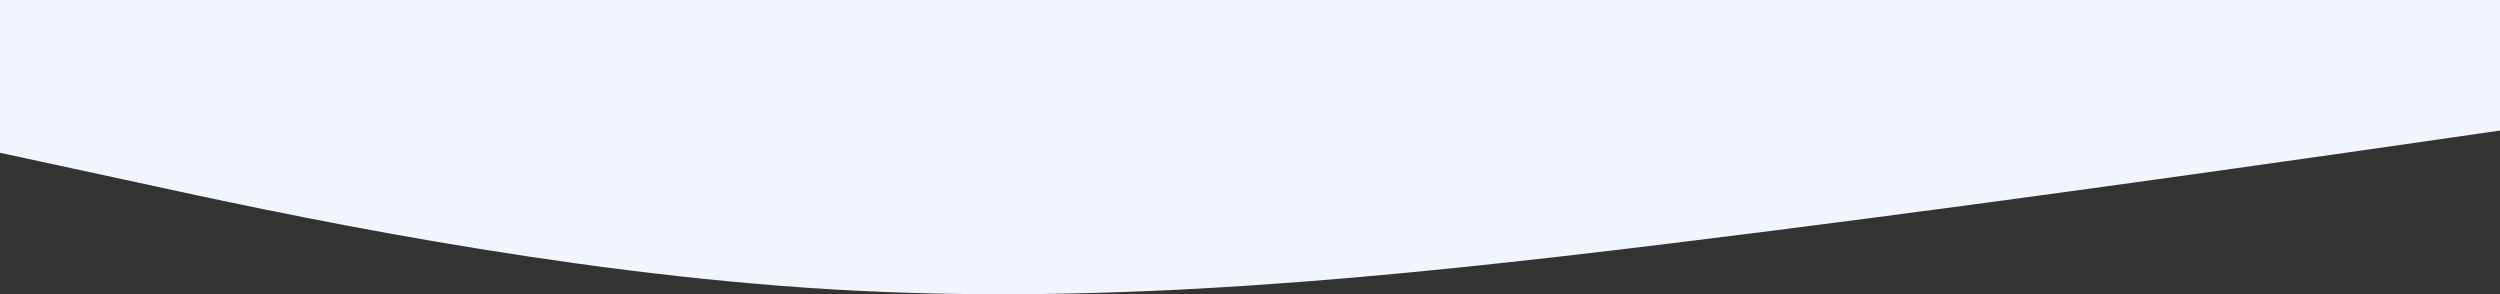
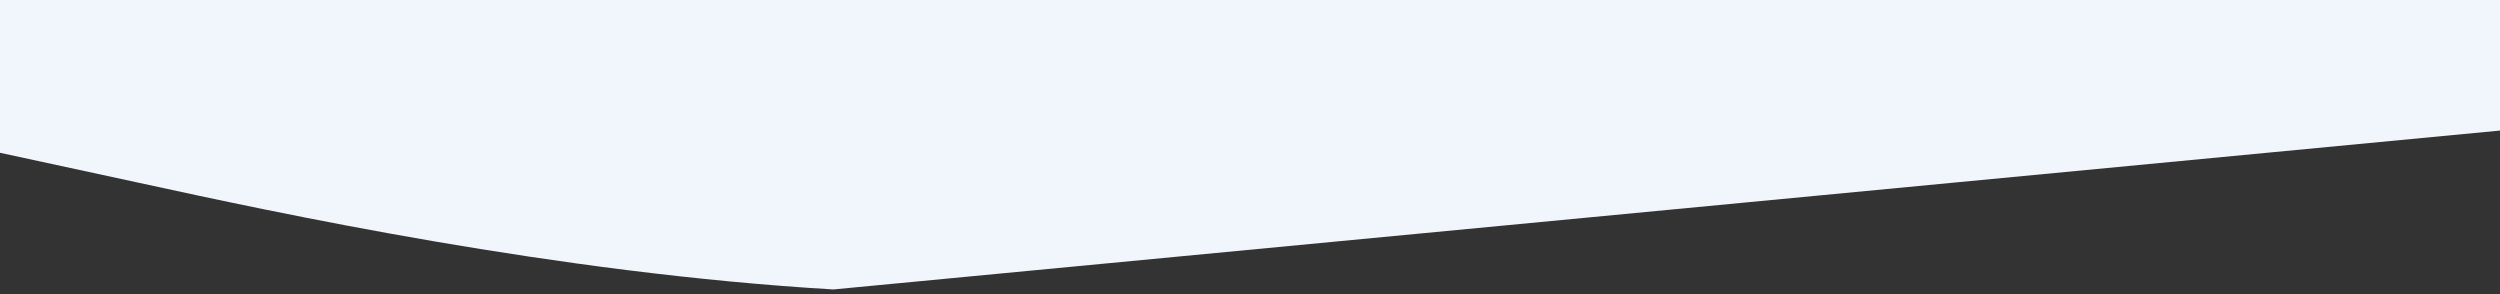
<svg xmlns="http://www.w3.org/2000/svg" viewBox="0 0 900 105.89">
  <rect x="0" y="0" width="900" height="105.89" fill="#333333" stroke="none" />
  <defs>
    <style>
      .cls-1 {
        fill: #f1f5fc;
      }
    </style>
  </defs>
  <title>Middel 1@2x</title>
  <g id="Laag_2" data-name="Laag 2">
    <g id="visual">
-       <path class="cls-1" d="M0,55,50,65.8c50,10.9,150,32.5,250,38.4S500,100,600,87.8,800,61.3,850,54.2L900,47V0H0Z" />
+       <path class="cls-1" d="M0,55,50,65.8c50,10.9,150,32.5,250,38.4L900,47V0H0Z" />
    </g>
  </g>
</svg>